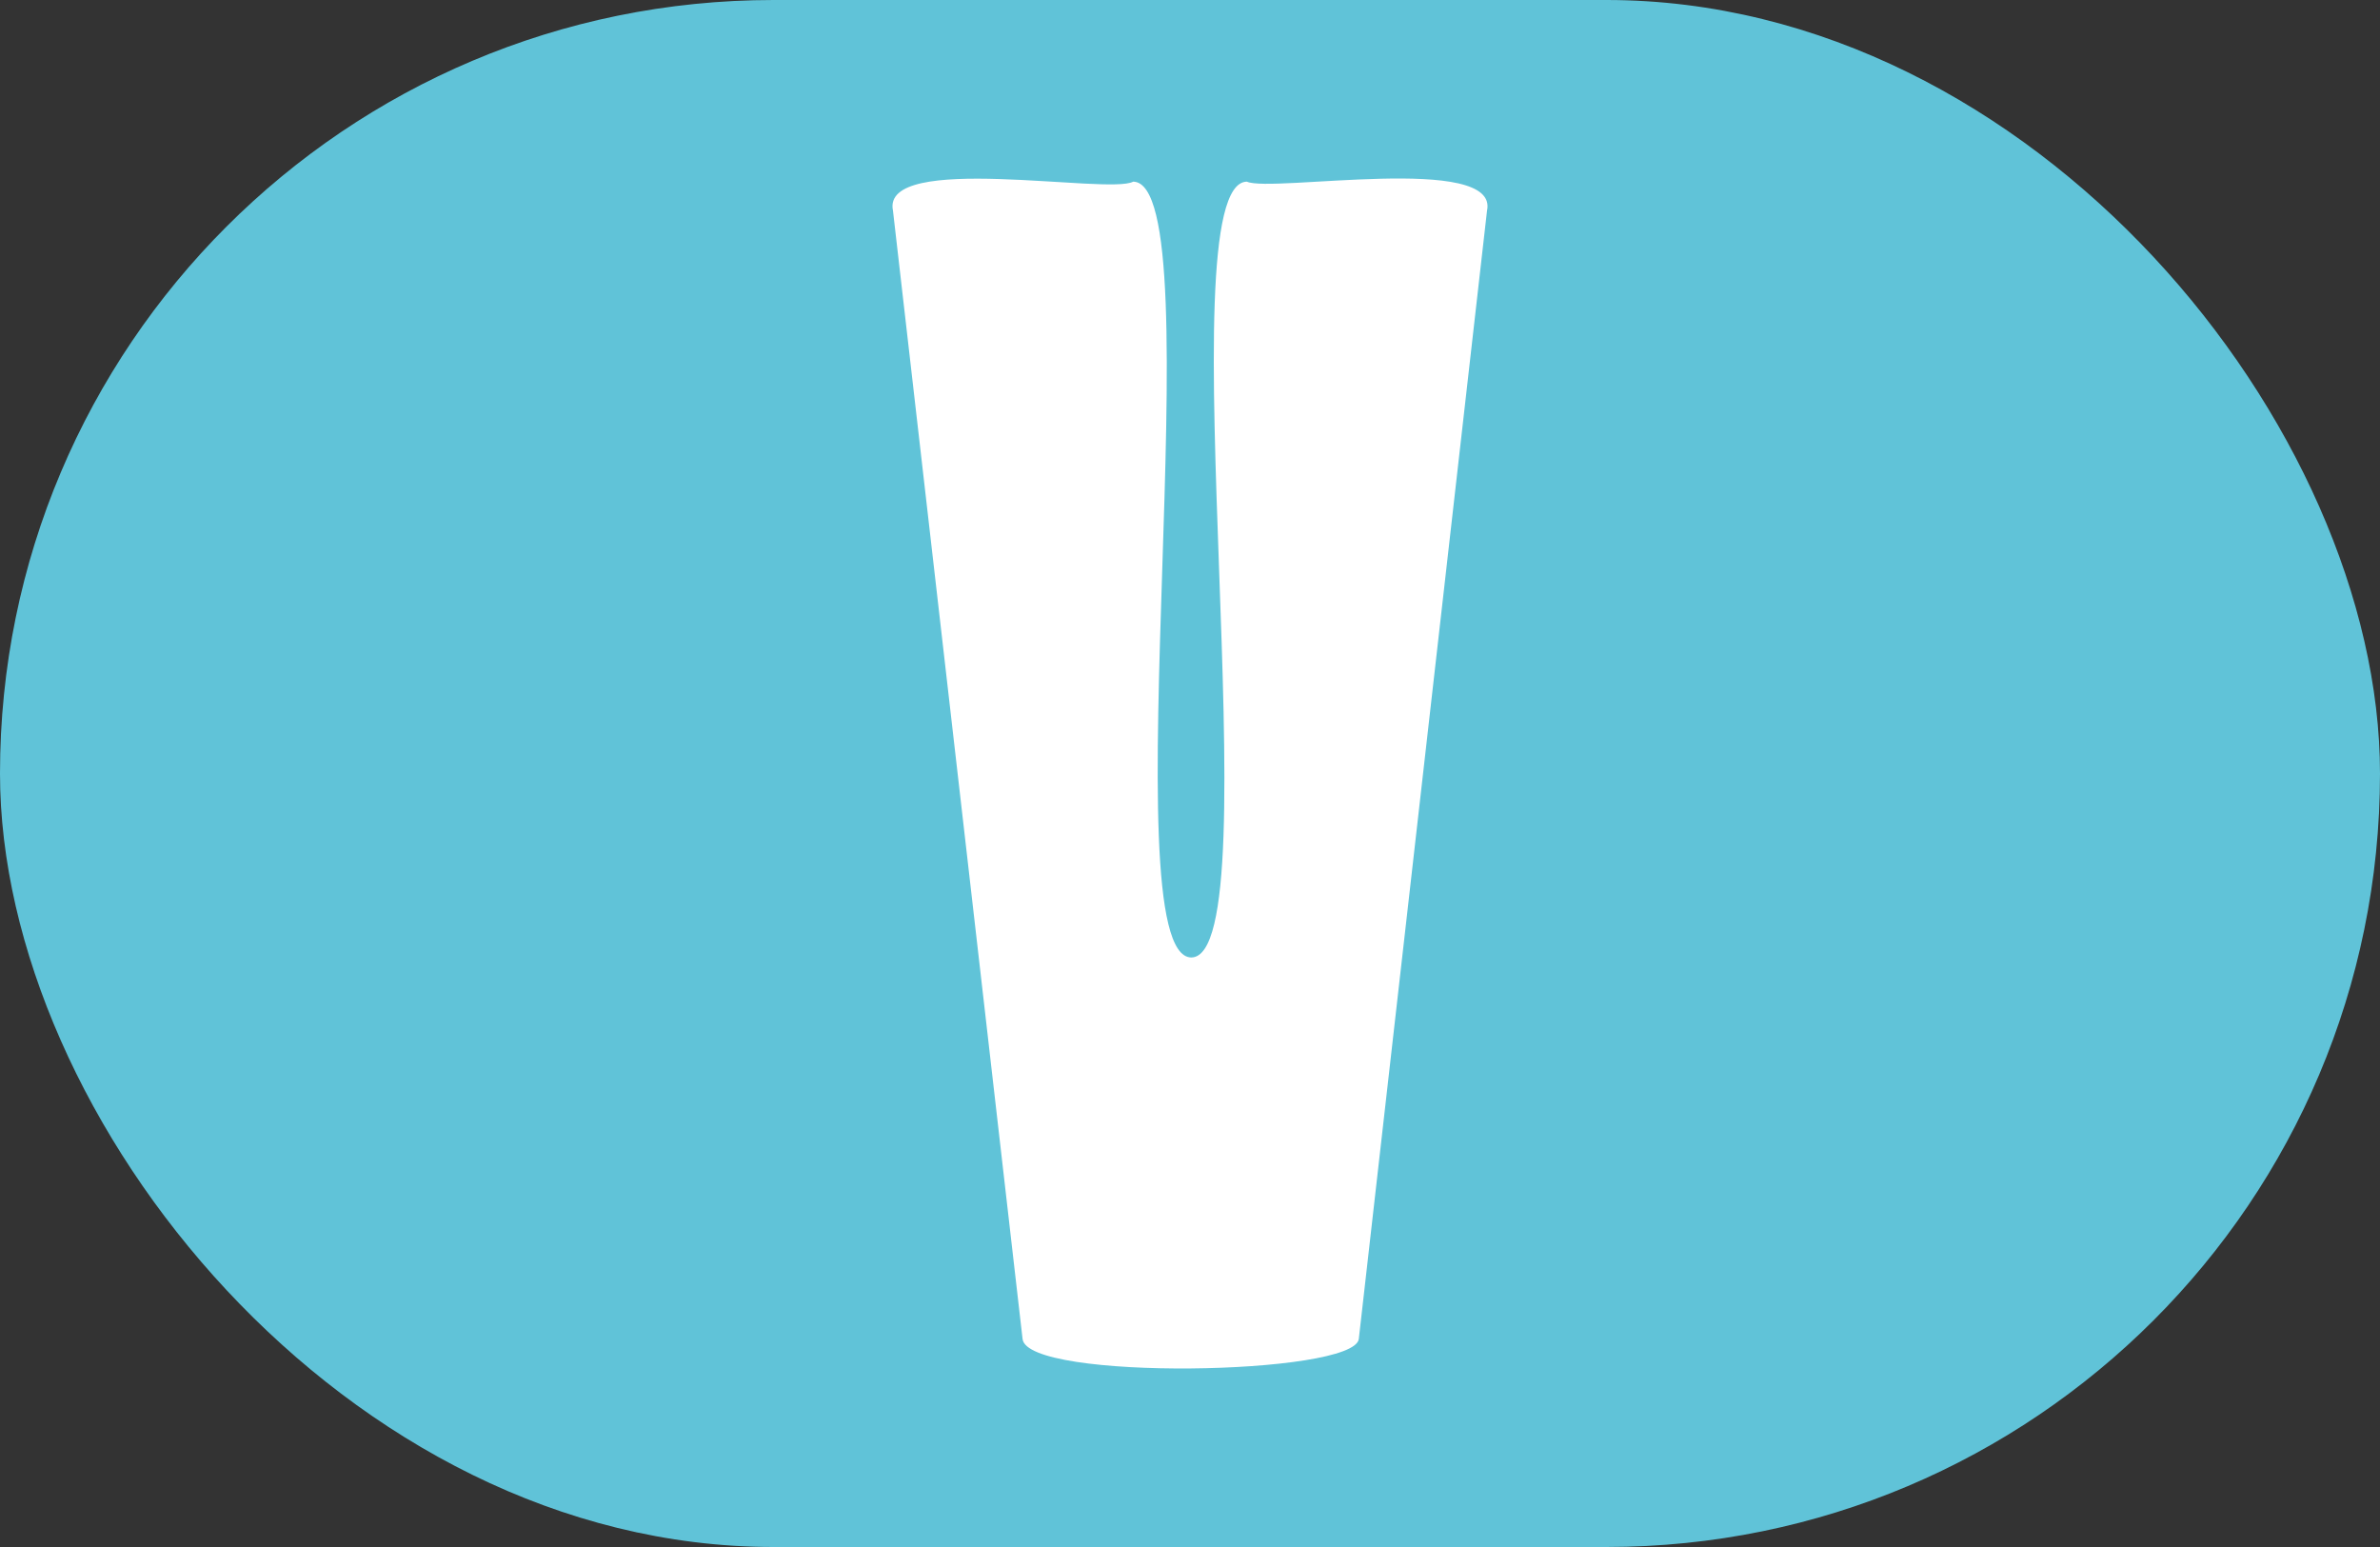
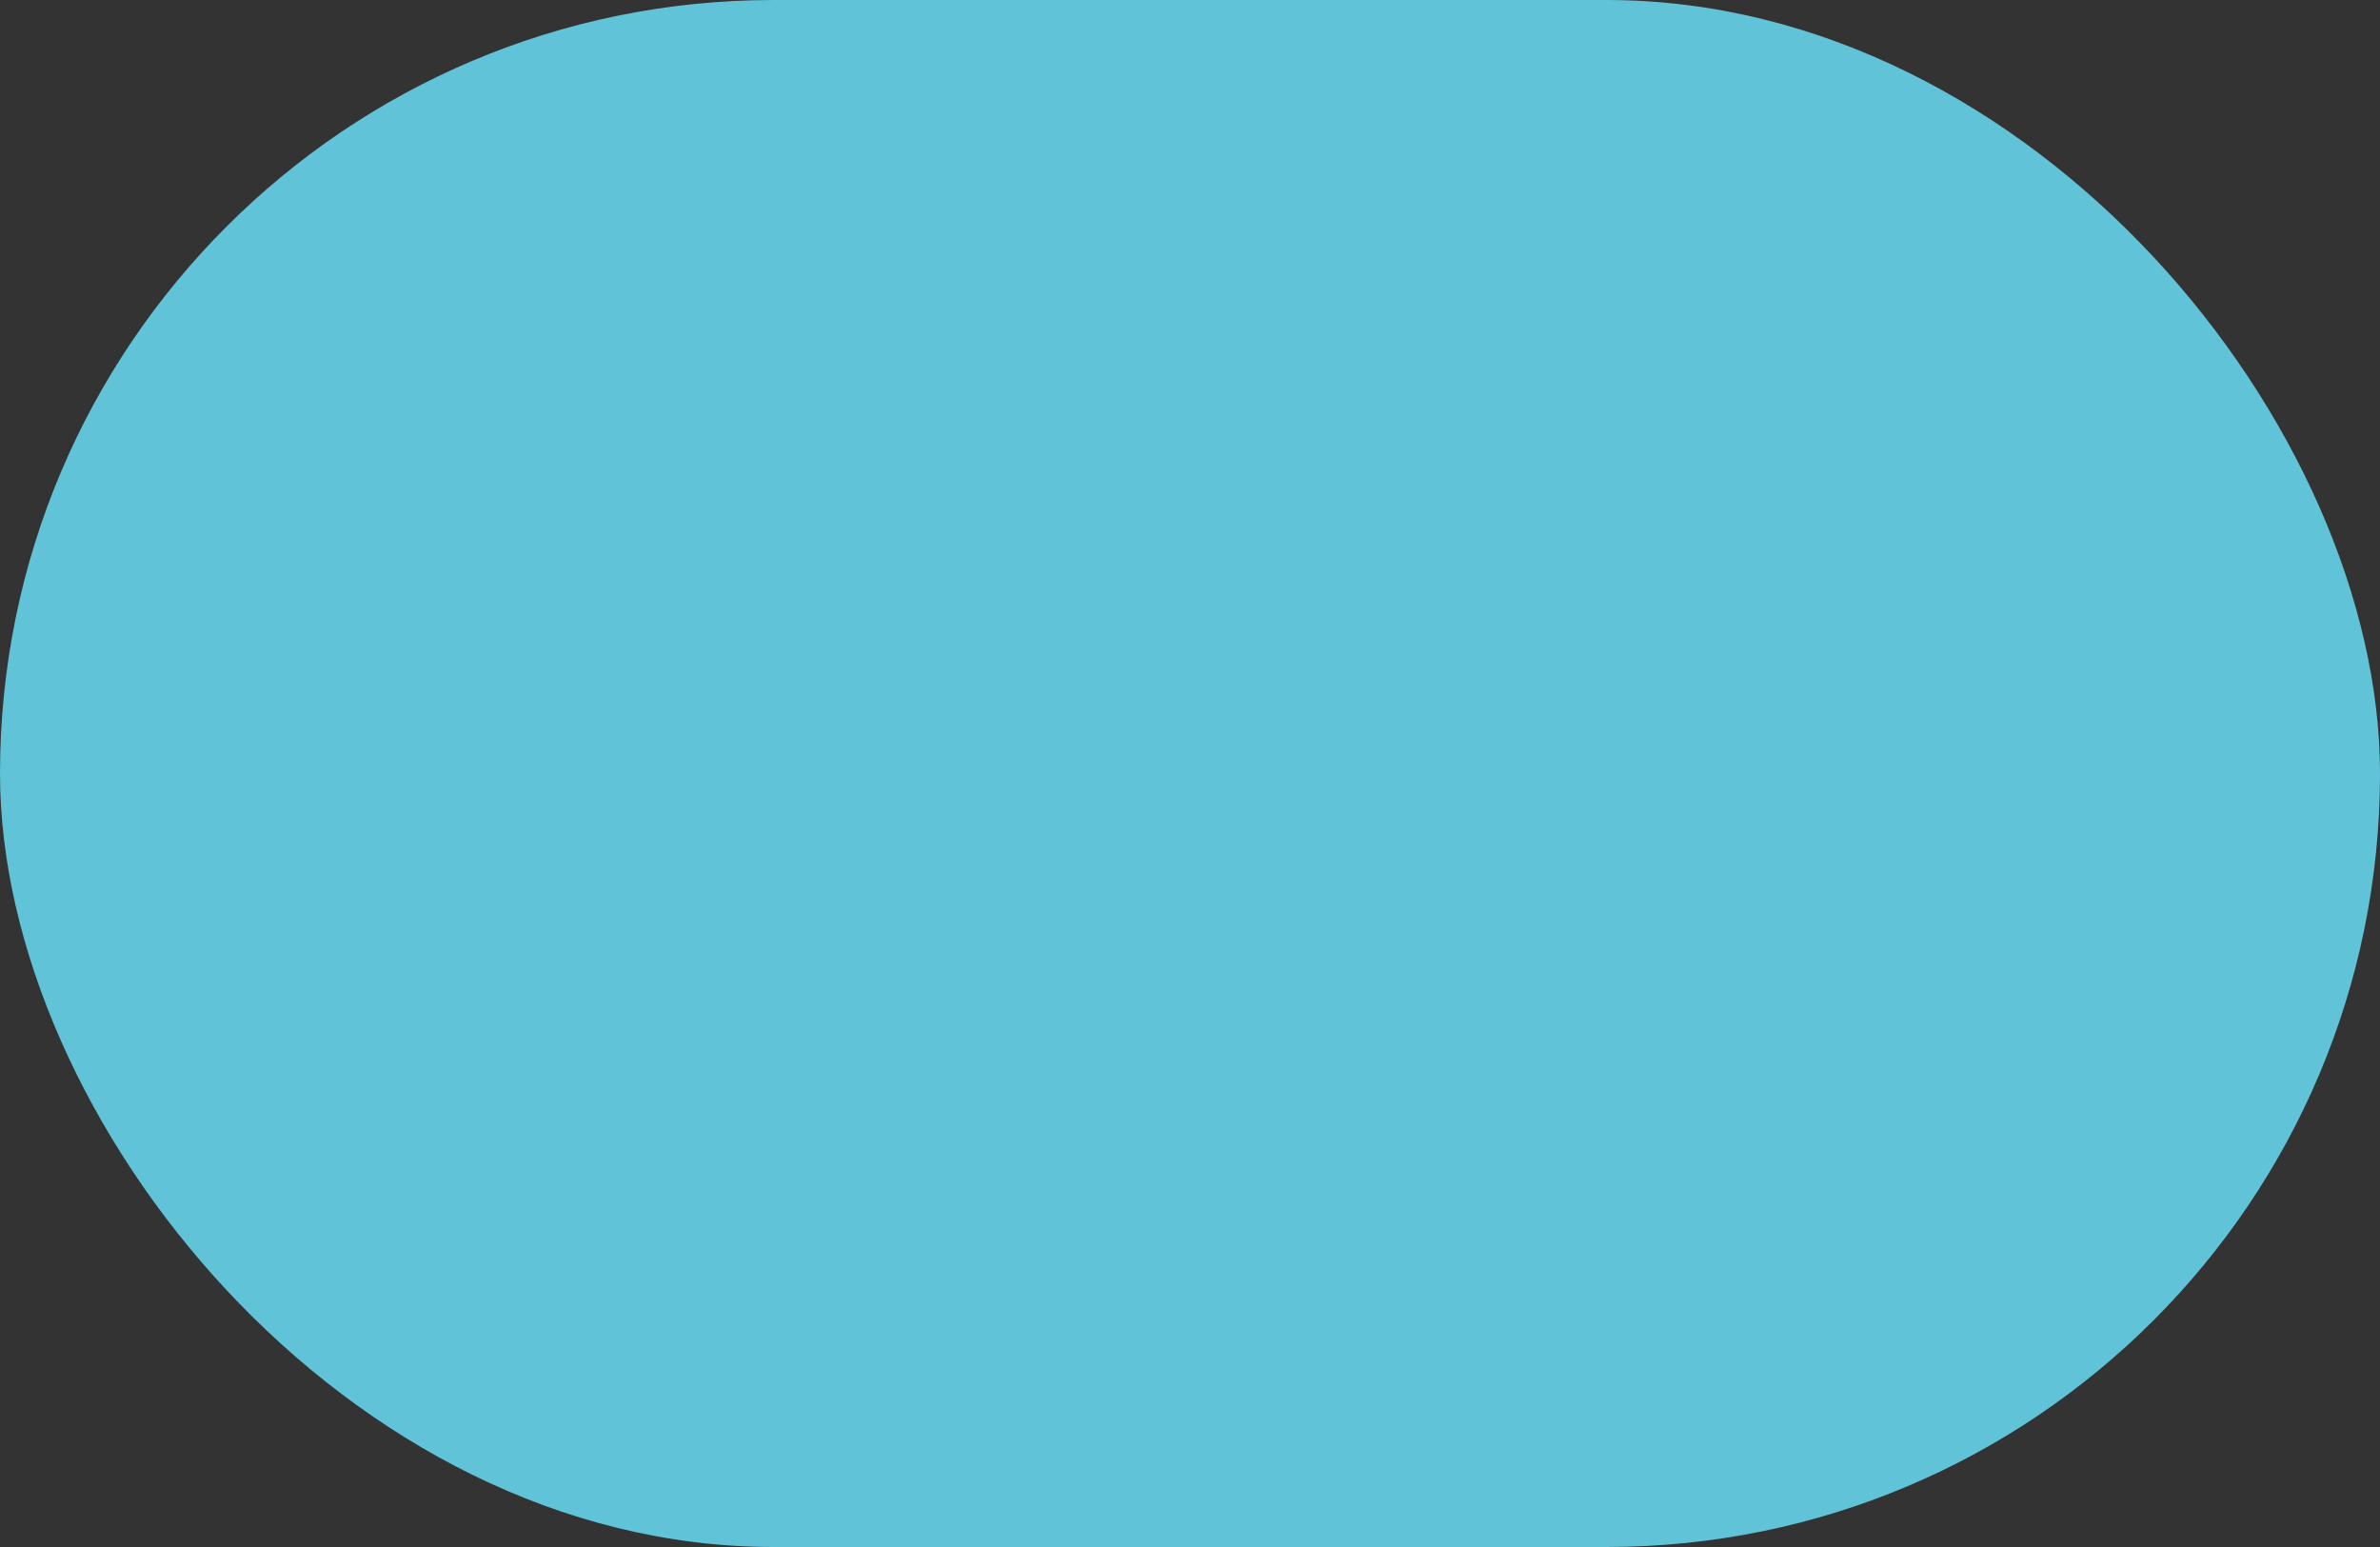
<svg xmlns="http://www.w3.org/2000/svg" width="40" height="26" viewBox="0 0 40 26" fill="none">
  <rect x="0" y="0" width="40" height="26" fill="#333333" stroke="none" />
  <rect width="40" height="26" rx="13" fill="#60C3D8" />
-   <path d="M19.045 3.053C18.637 3.279 14.799 2.547 15.008 3.541L17.186 22.503C17.257 23.212 22.763 23.117 22.837 22.503L24.992 3.541C25.203 2.569 21.364 3.243 20.956 3.053C19.552 3.067 21.426 16.077 20.022 16.092C18.623 16.079 20.444 3.066 19.045 3.053Z" fill="white" />
</svg>